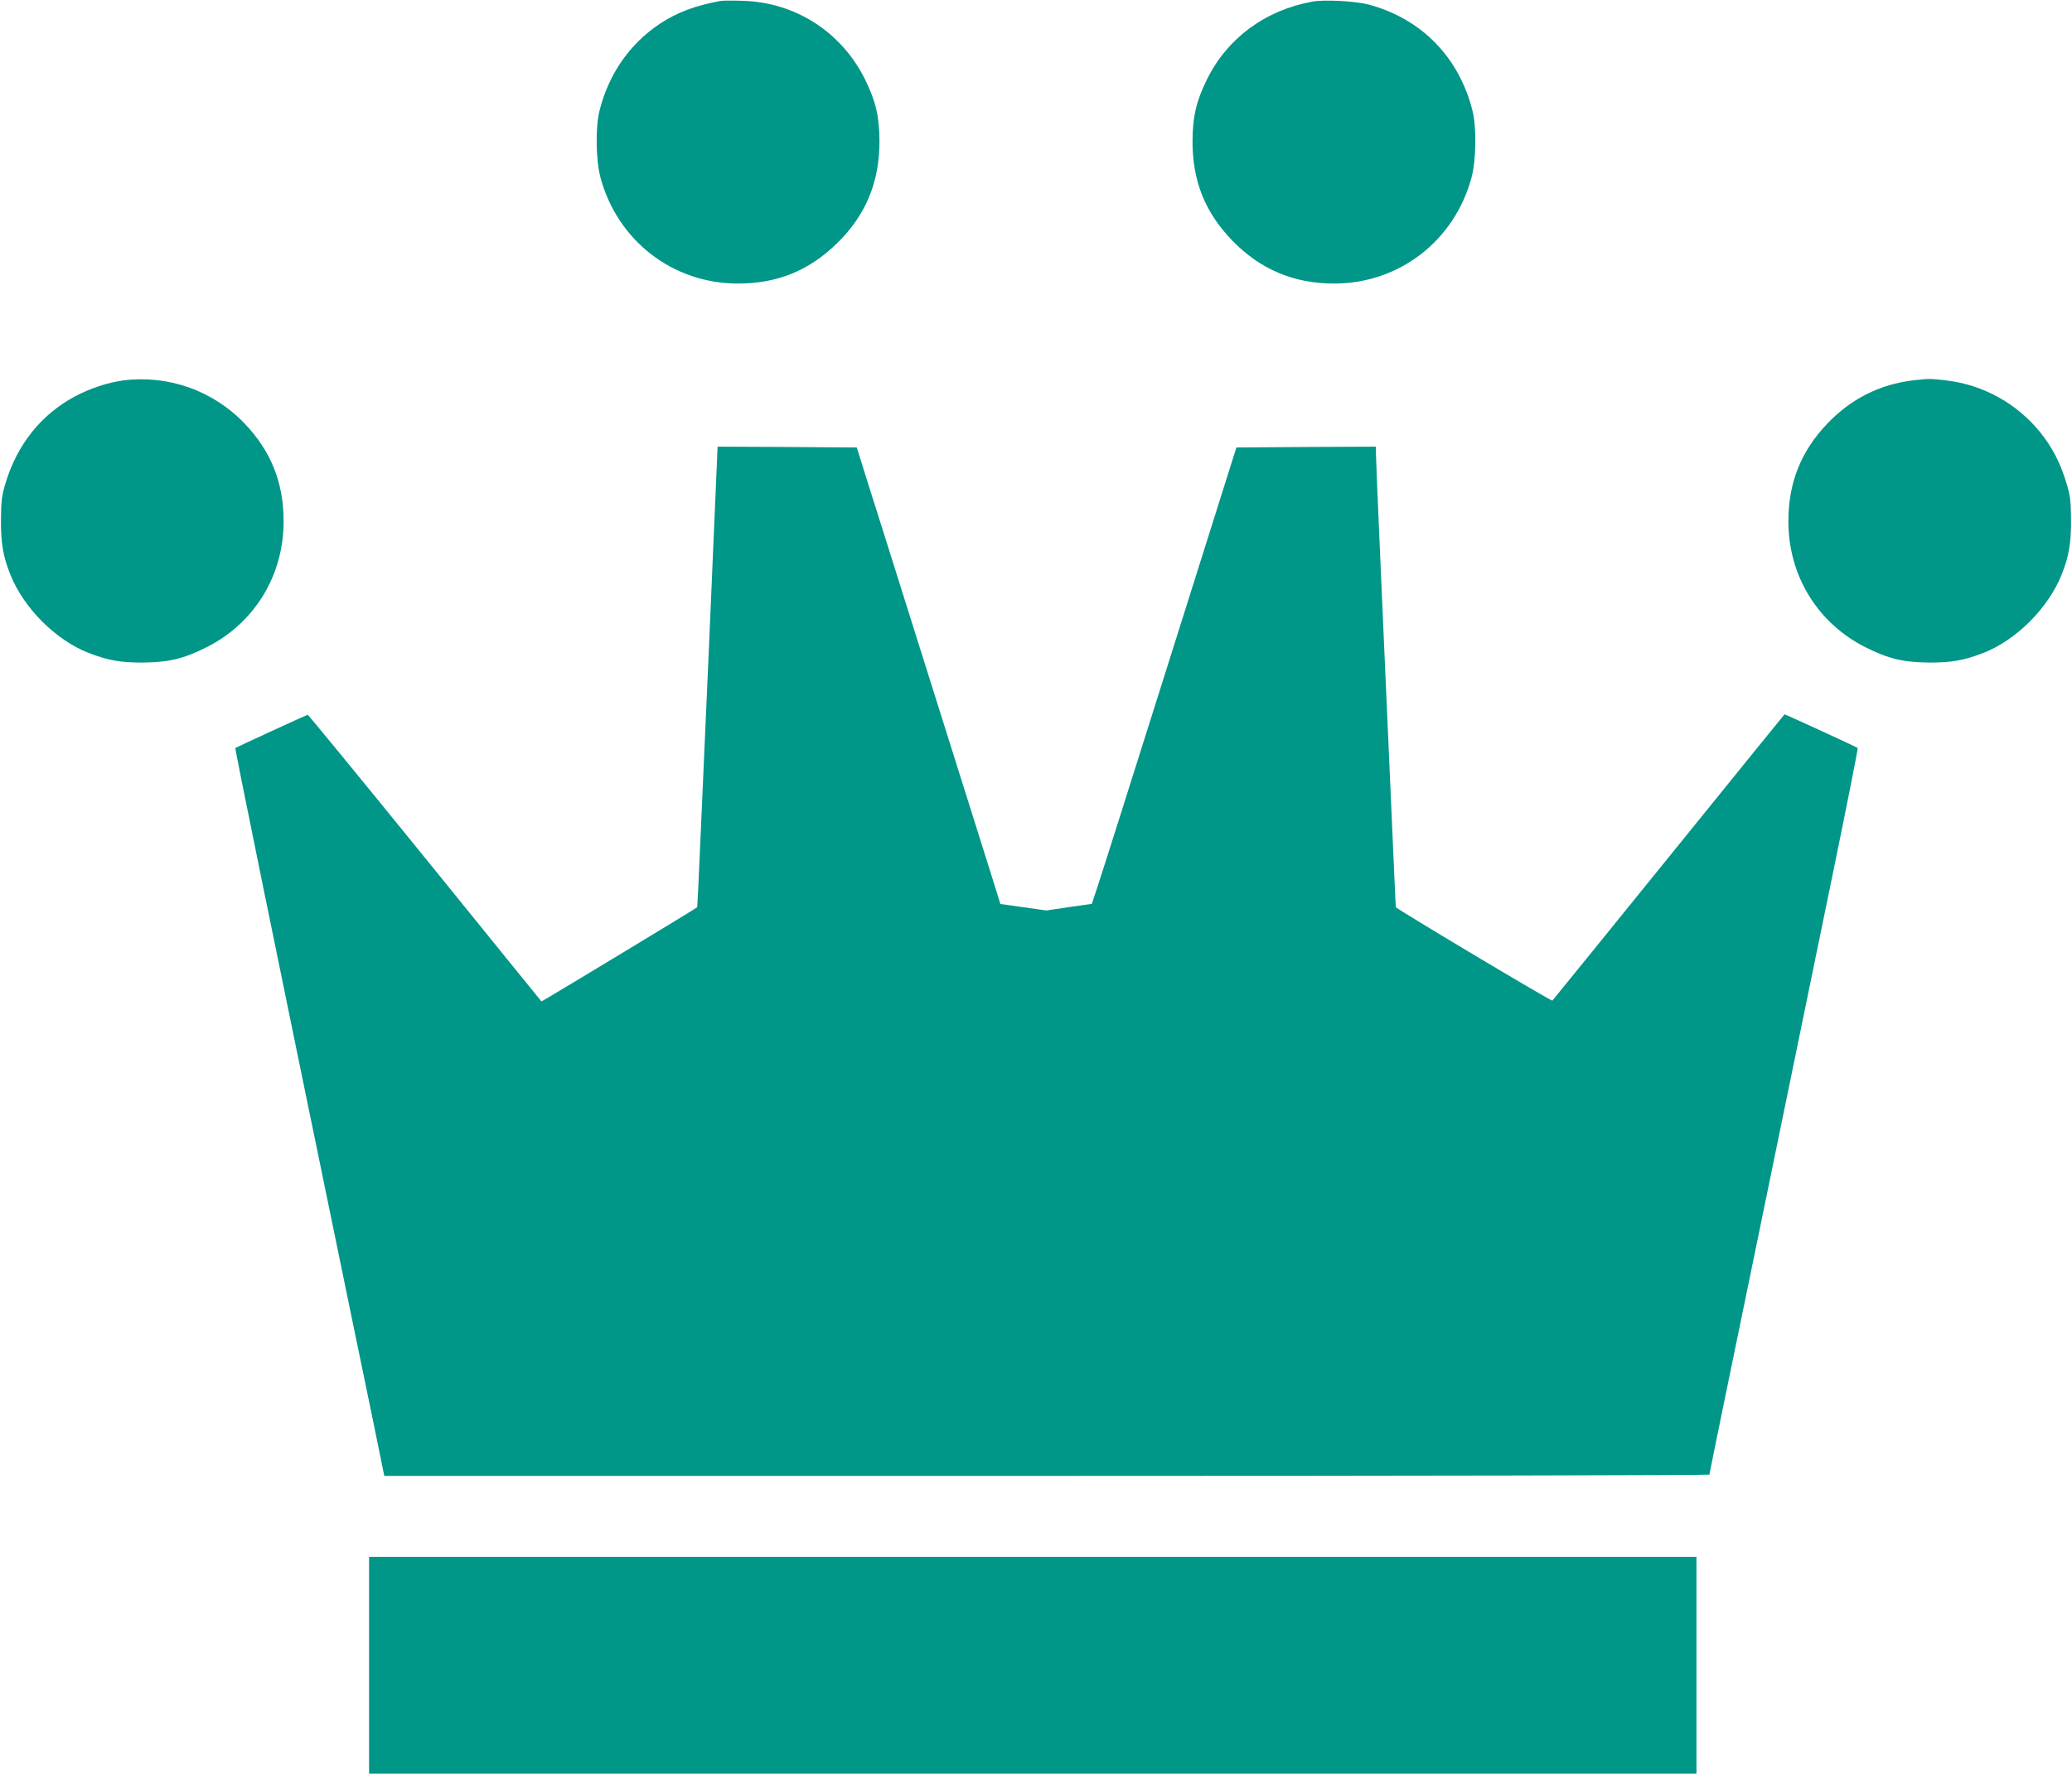
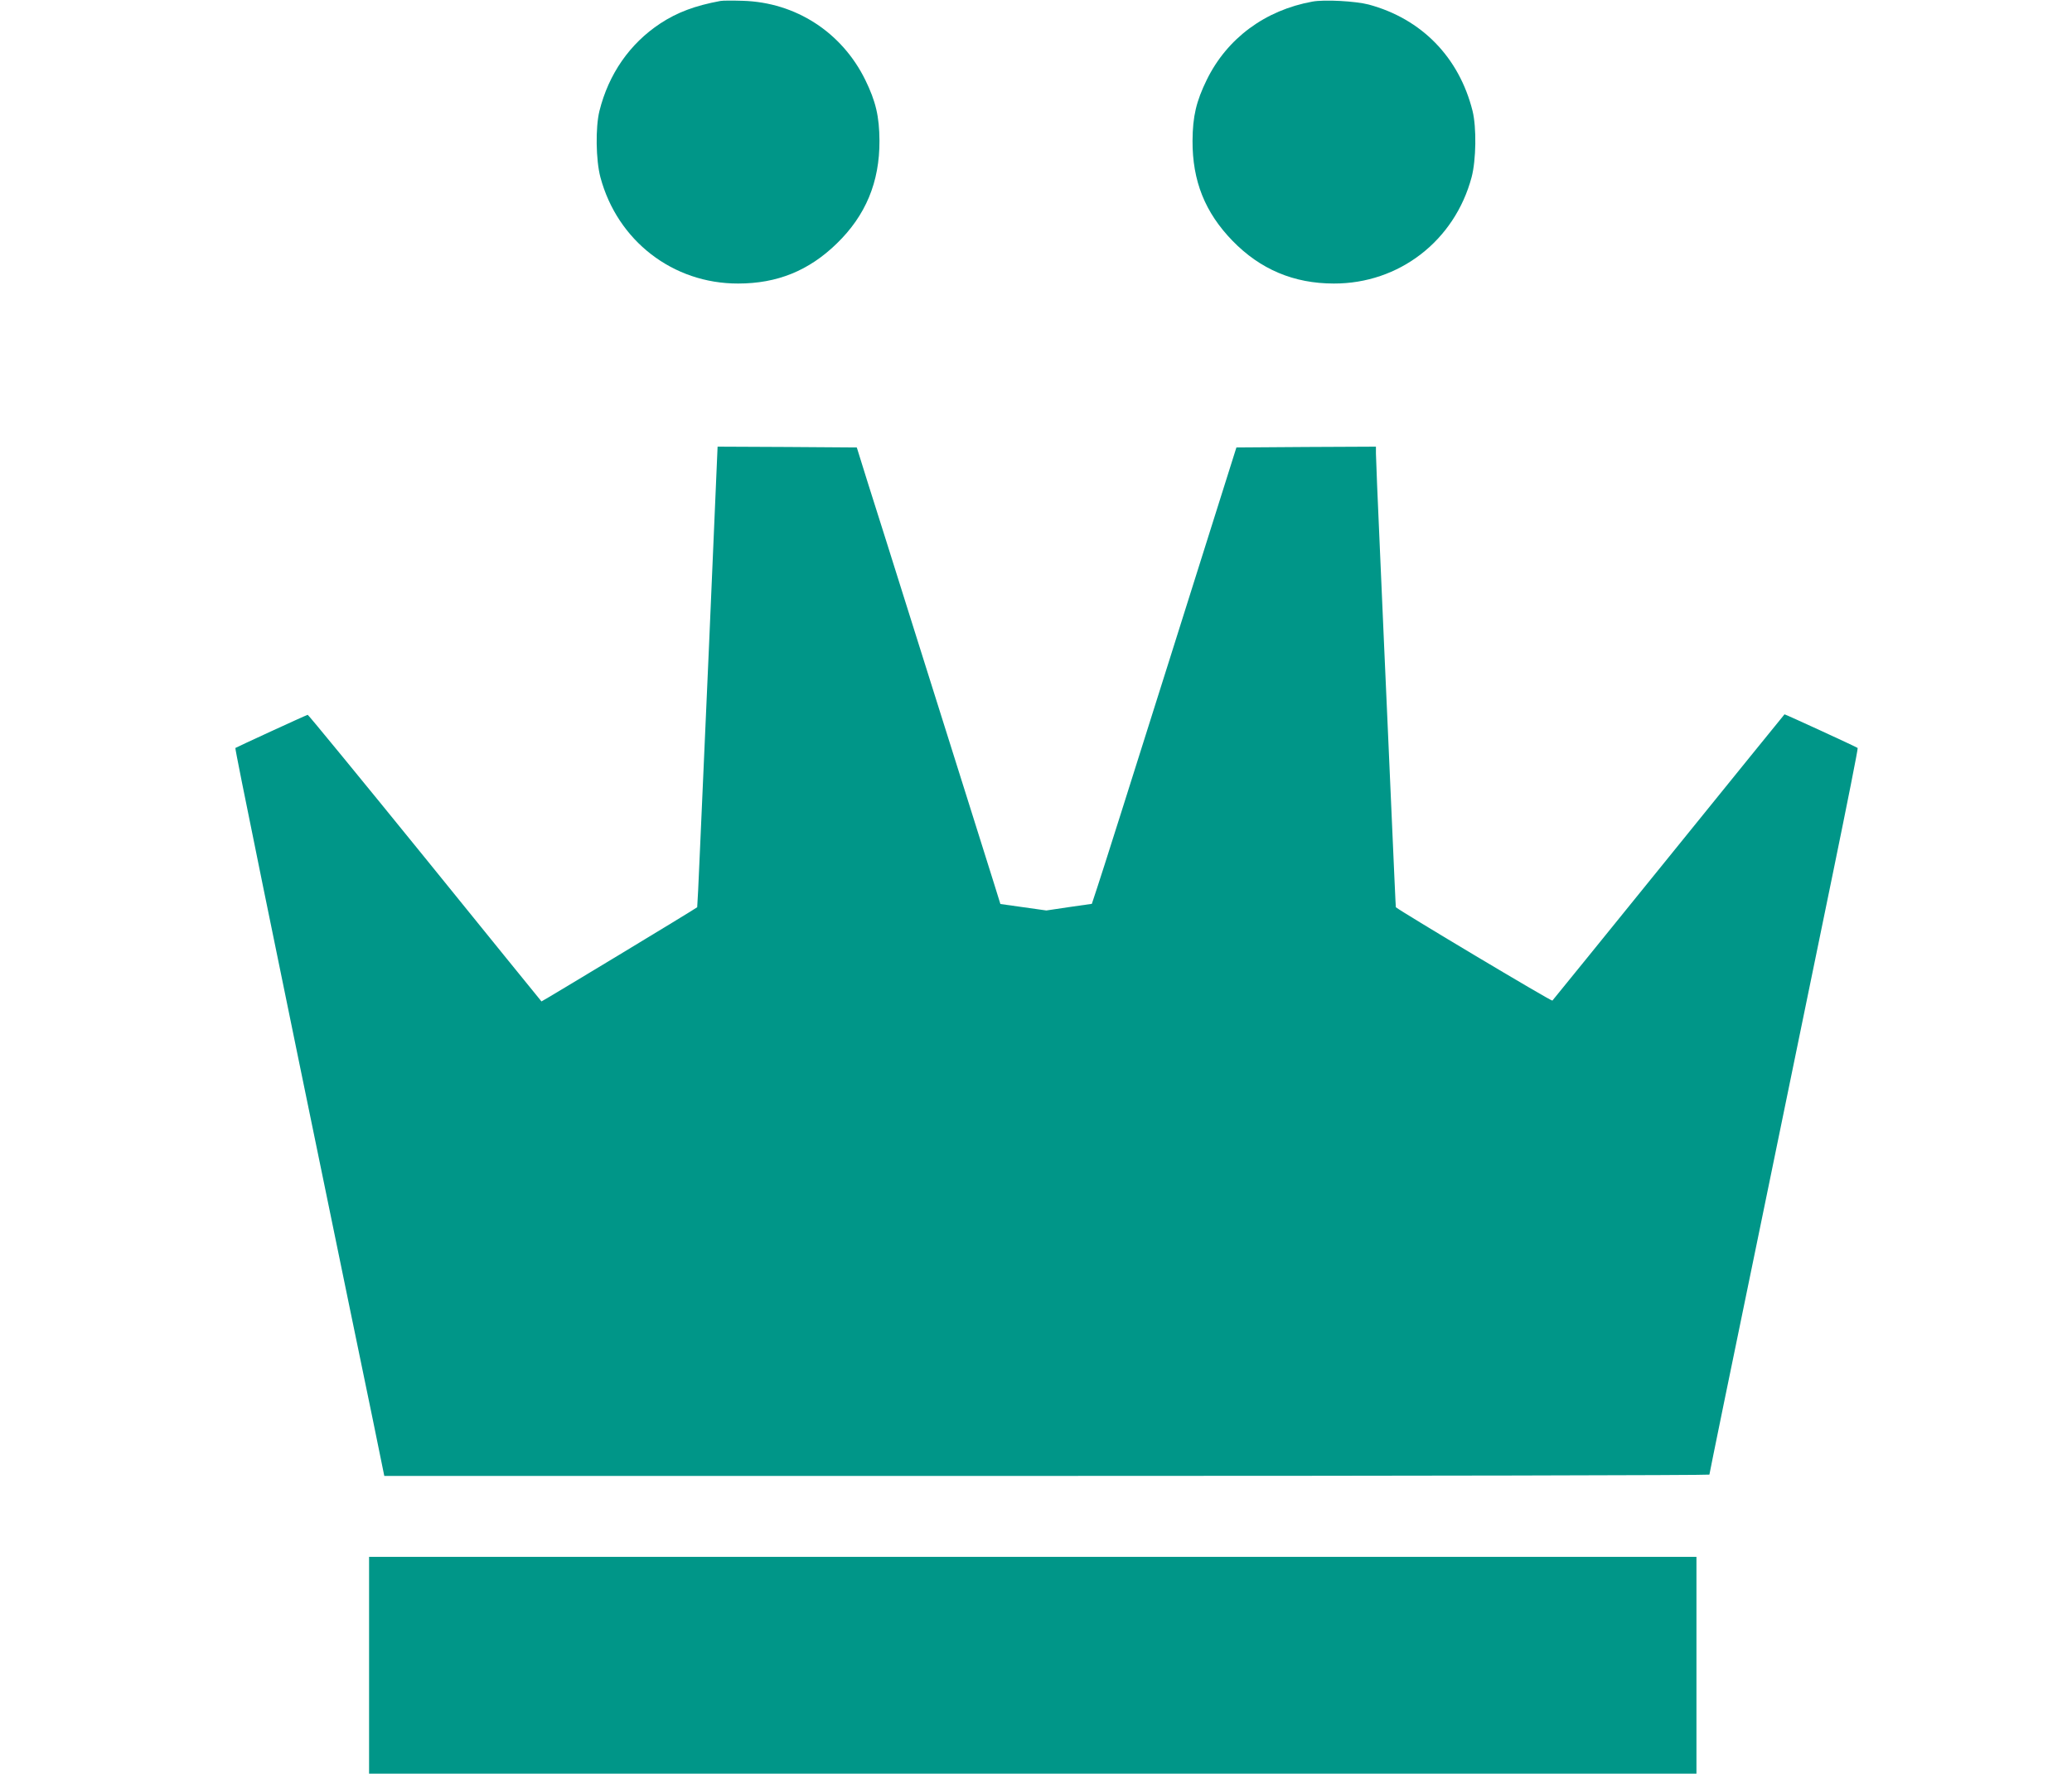
<svg xmlns="http://www.w3.org/2000/svg" version="1.0" width="1280pt" height="1096pt" viewBox="0 0 1280 1096" preserveAspectRatio="xMidYMid meet">
  <g transform="translate(0,1096) scale(0.1,-0.1)" fill="#009688" stroke="none">
    <path d="M4450 10954 c-156 -29 -266 -70 -371 -139 -188 -124 -319 -312 -376 -541 -25 -102 -22 -303 6 -409 105 -393 448 -658 851 -657 241 0 436 79 608 246 180 174 266 381 265 636 -1 152 -23 244 -88 377 -145 294 -429 478 -755 488 -63 2 -126 2 -140 -1z" />
    <path d="M8107 10950 c-291 -53 -526 -226 -652 -483 -65 -133 -87 -225 -88 -377 -1 -248 77 -443 247 -618 171 -176 378 -264 626 -264 403 -1 746 264 851 657 28 106 31 307 6 409 -83 332 -315 570 -642 658 -80 21 -274 32 -348 18z" />
-     <path d="M760 8609 c-96 -13 -205 -49 -300 -100 -207 -112 -354 -296 -426 -535 -23 -76 -27 -108 -28 -224 -1 -146 13 -230 59 -343 84 -207 279 -401 481 -481 121 -47 201 -61 339 -60 160 2 248 23 390 94 297 149 478 444 477 780 0 238 -78 432 -240 602 -196 205 -473 303 -752 267z" />
-     <path d="M11820 8610 c-208 -25 -385 -114 -532 -268 -162 -170 -240 -364 -240 -602 -1 -336 180 -631 477 -780 142 -71 230 -92 390 -94 138 -1 218 13 339 60 202 80 397 274 481 481 46 113 60 197 59 343 -1 116 -5 148 -28 224 -37 124 -87 220 -160 312 -145 180 -353 296 -581 323 -98 12 -109 12 -205 1z" />
    <path d="M4426 8038 c-8 -208 -81 -1872 -102 -2333 -8 -192 -16 -350 -17 -351 -12 -11 -960 -584 -962 -582 -2 2 -326 401 -720 888 -395 487 -721 884 -724 883 -13 -3 -442 -201 -447 -205 -4 -5 220 -1101 706 -3458 38 -184 102 -494 142 -687 l72 -353 4093 0 c2251 0 4093 4 4093 8 0 5 137 676 306 1493 168 816 375 1823 460 2238 85 414 153 756 150 759 -6 6 -450 210 -452 208 -1 0 -322 -397 -714 -881 -392 -484 -716 -884 -720 -888 -5 -6 -934 549 -967 577 -1 1 -8 157 -48 1066 -14 316 -37 827 -50 1134 -14 308 -25 579 -25 603 l0 43 -431 -2 -431 -3 -413 -1310 c-227 -720 -428 -1355 -447 -1410 l-33 -100 -140 -20 -141 -21 -142 20 -142 20 -36 116 c-20 63 -89 284 -154 490 -65 206 -218 692 -340 1080 -122 388 -252 802 -290 920 l-67 215 -430 3 -430 2 -7 -162z" />
    <path d="M2280 670 l0 -670 4100 0 4100 0 0 670 0 670 -4100 0 -4100 0 0 -670z" />
  </g>
</svg>